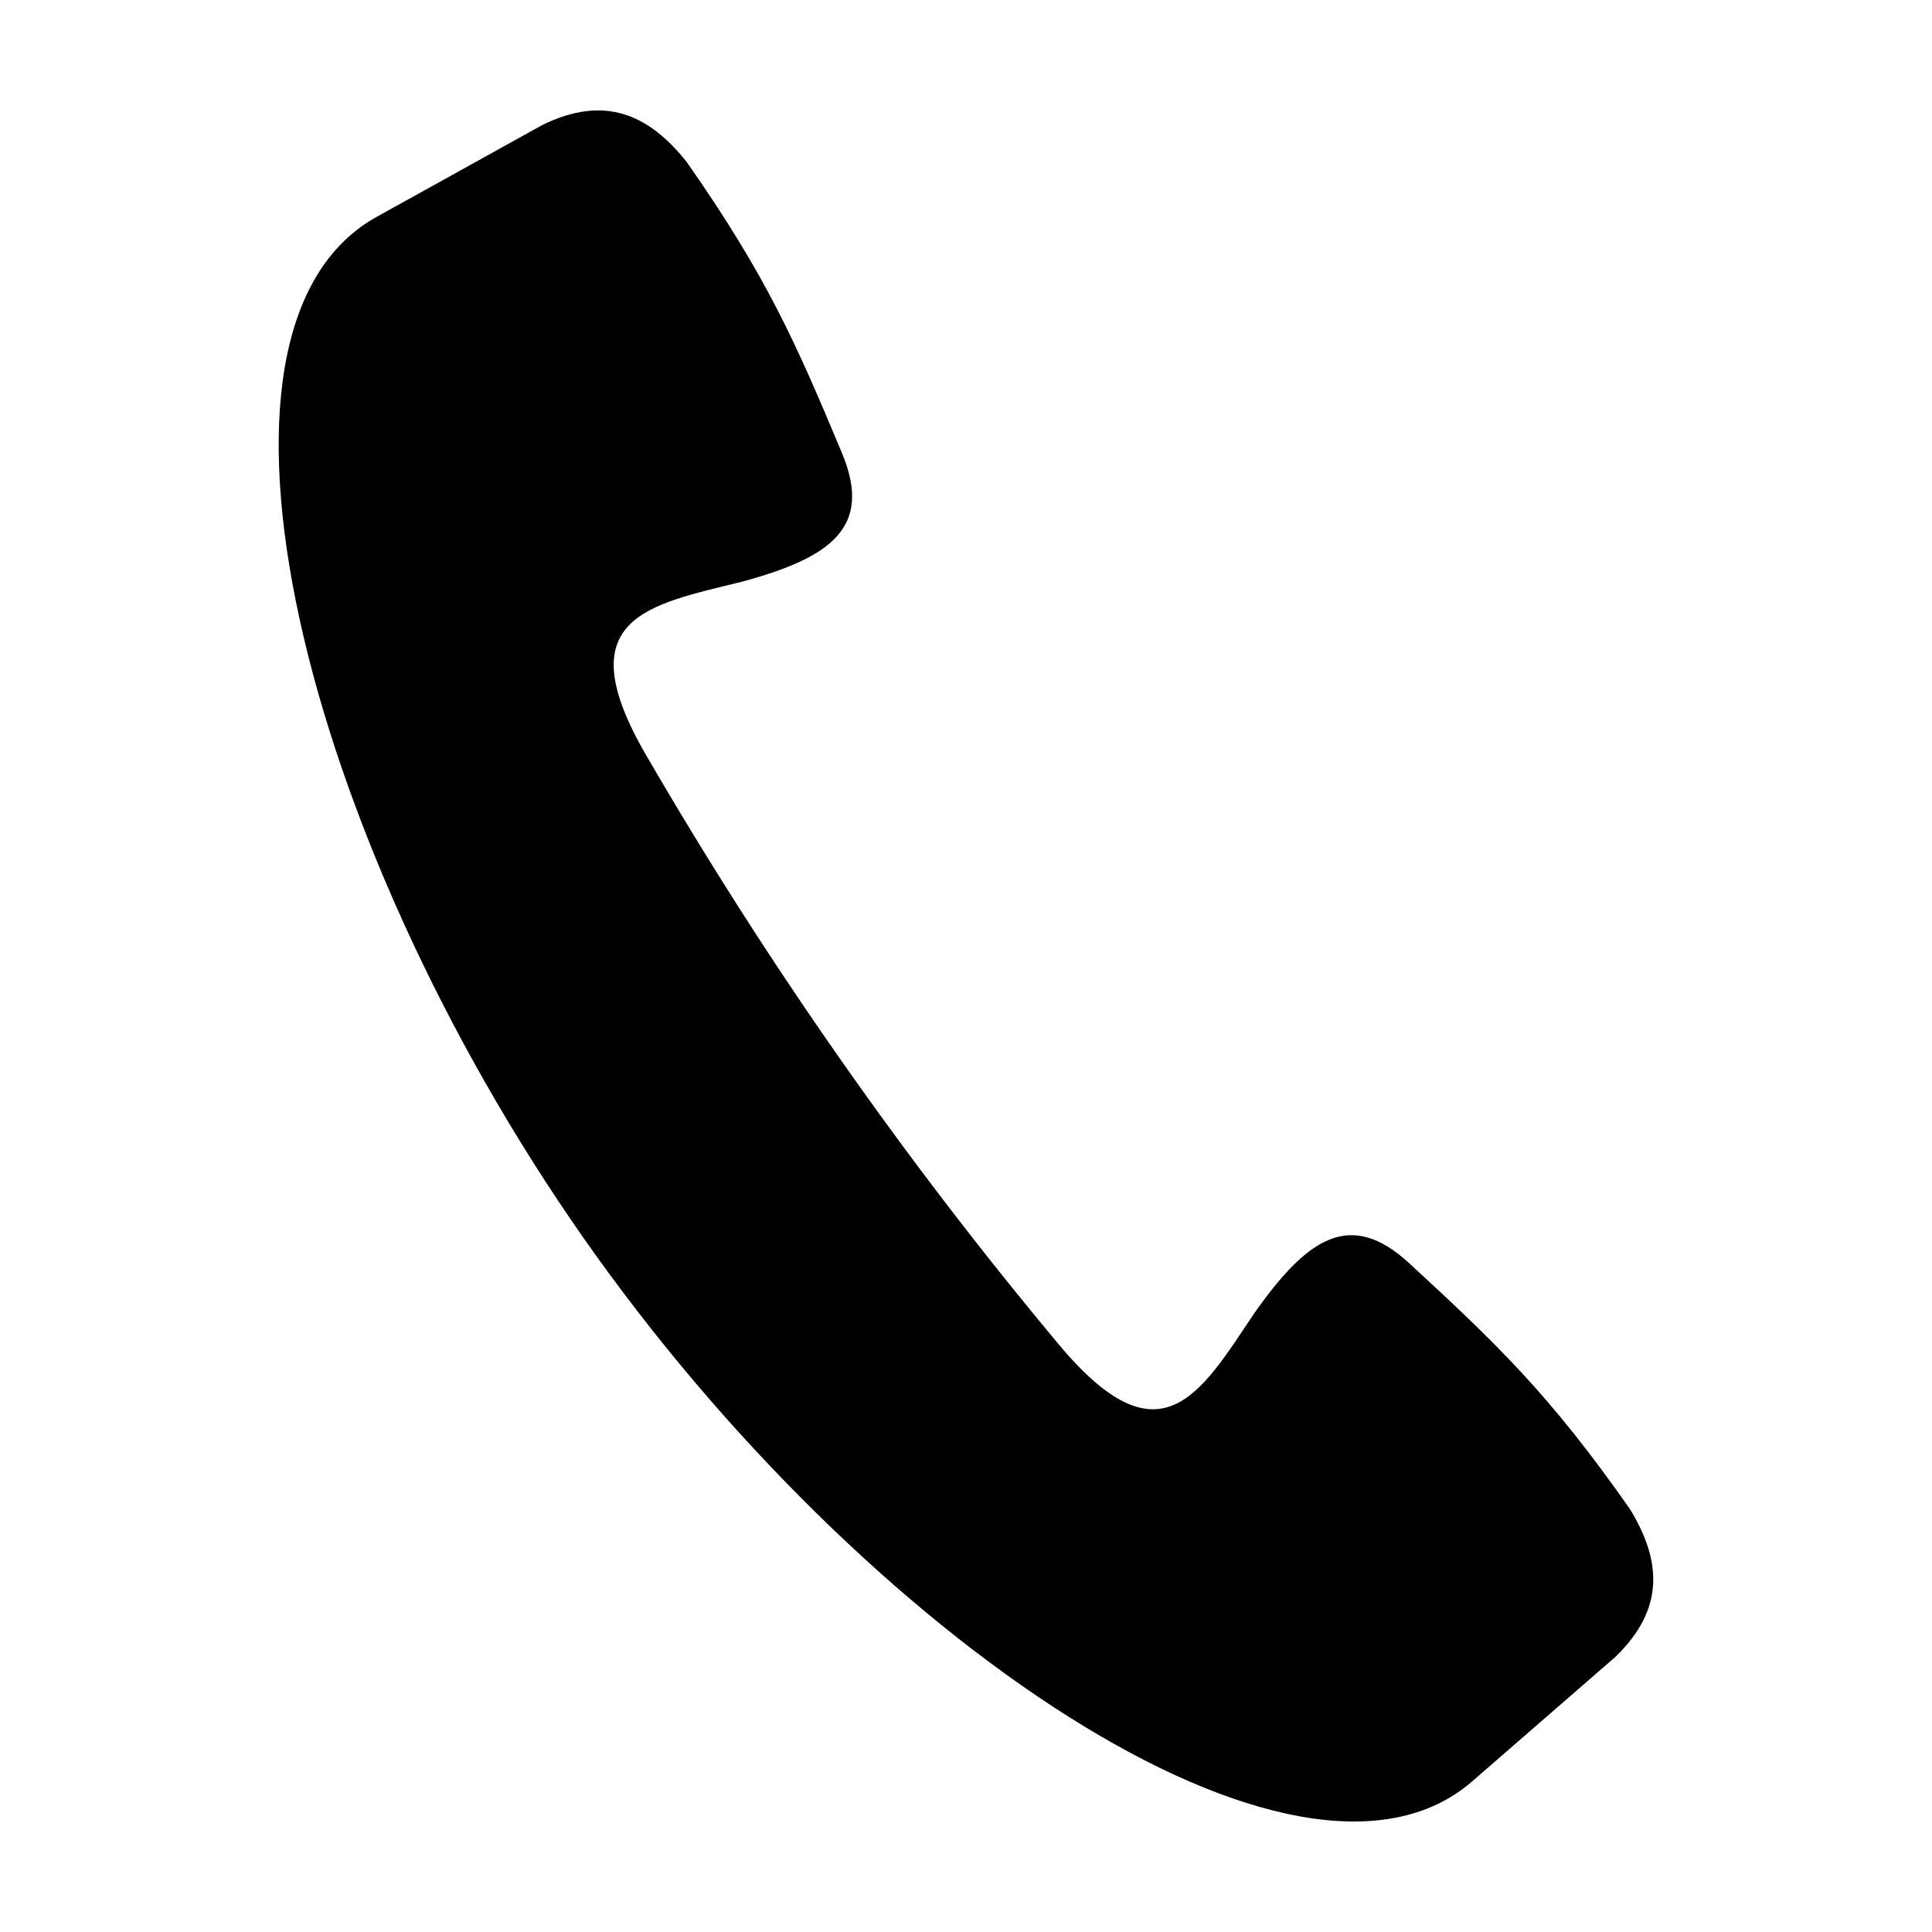
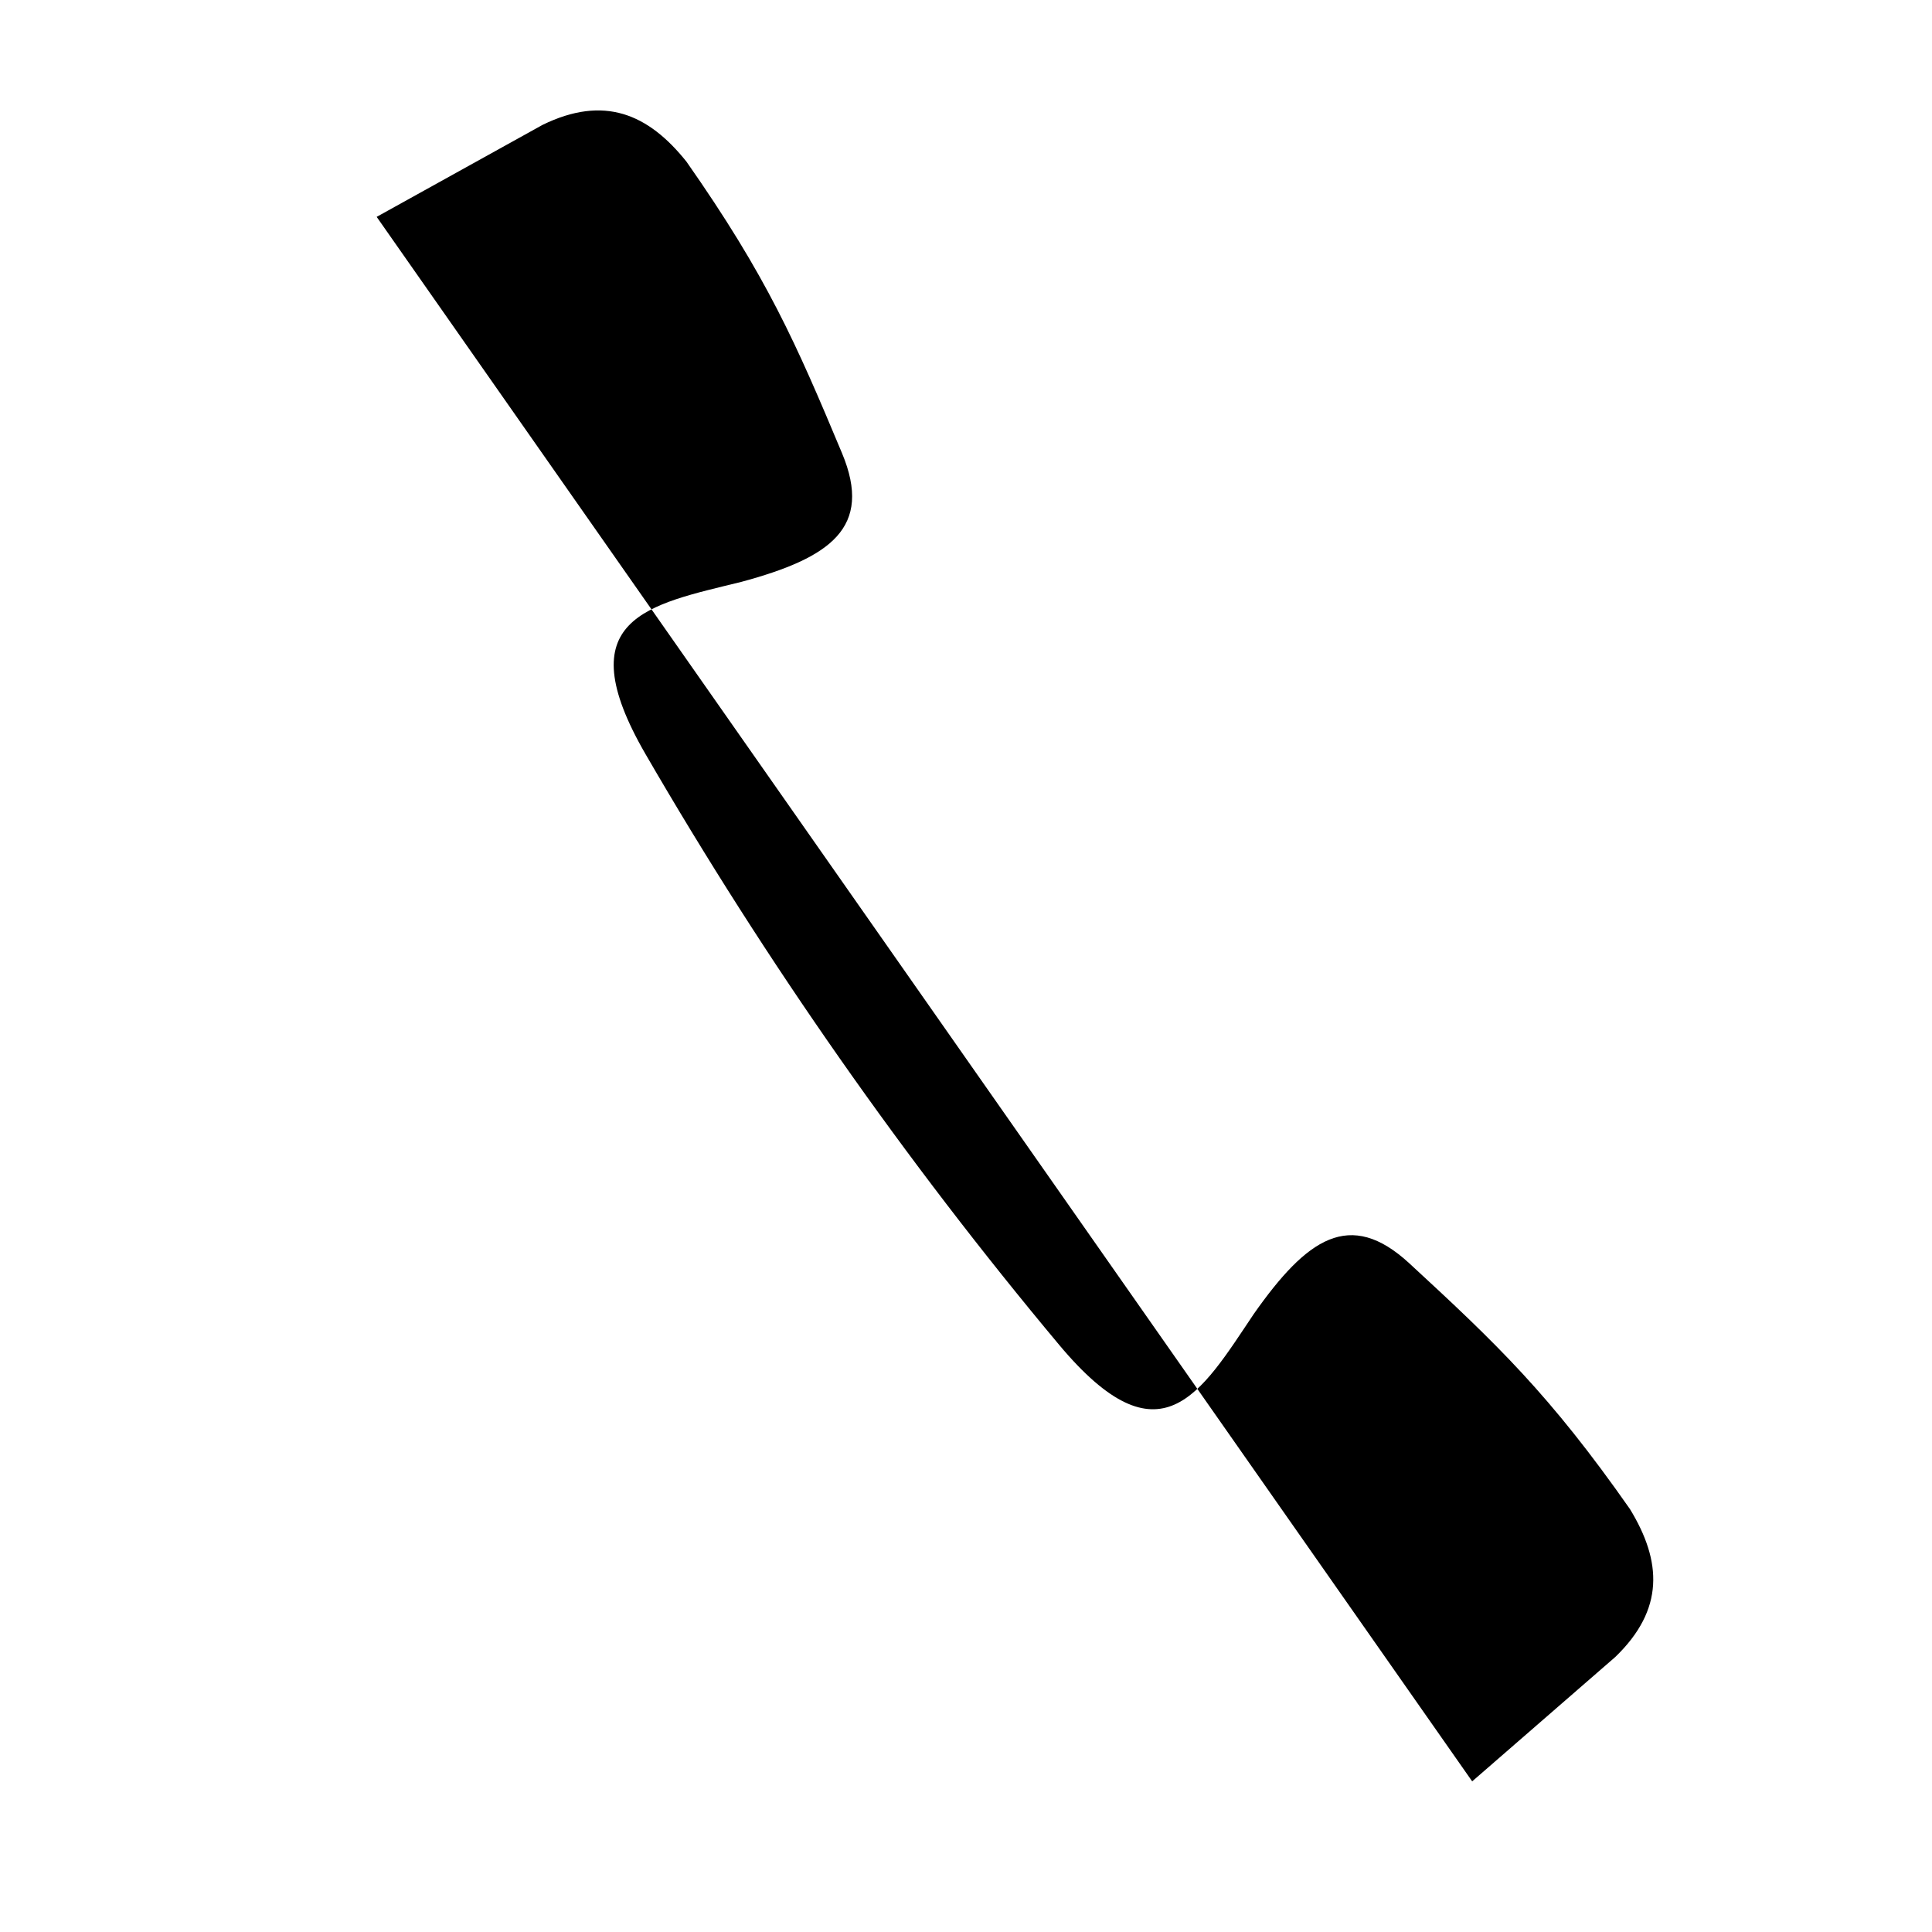
<svg xmlns="http://www.w3.org/2000/svg" fill="#000000" width="800px" height="800px" version="1.1" viewBox="144 144 512 512">
-   <path d="m243.82 201.47 43.969-24.379c16.262-7.934 27.973-2.969 38.137 9.758 21.305 30.418 29.043 48.133 41.215 77.242 8.266 19.785-3.113 27.754-26.684 34.113-24.637 6.082-46.348 9.457-25.355 45.699 31.949 55.125 68.695 107.6 109.57 156.48 26.879 32.121 37.469 12.879 51.617-8.199 14.039-19.969 25.414-27.938 41.184-13.402 23.195 21.391 37.191 34.727 58.488 65.148 8.484 13.902 9.141 26.605-3.875 39.172l-37.941 32.977c-45.898 39.891-161.1-37.738-235.52-144.03-74.43-106.29-107.98-241.09-54.801-270.58z" fill-rule="evenodd" />
+   <path d="m243.82 201.47 43.969-24.379c16.262-7.934 27.973-2.969 38.137 9.758 21.305 30.418 29.043 48.133 41.215 77.242 8.266 19.785-3.113 27.754-26.684 34.113-24.637 6.082-46.348 9.457-25.355 45.699 31.949 55.125 68.695 107.6 109.57 156.48 26.879 32.121 37.469 12.879 51.617-8.199 14.039-19.969 25.414-27.938 41.184-13.402 23.195 21.391 37.191 34.727 58.488 65.148 8.484 13.902 9.141 26.605-3.875 39.172l-37.941 32.977z" fill-rule="evenodd" />
</svg>